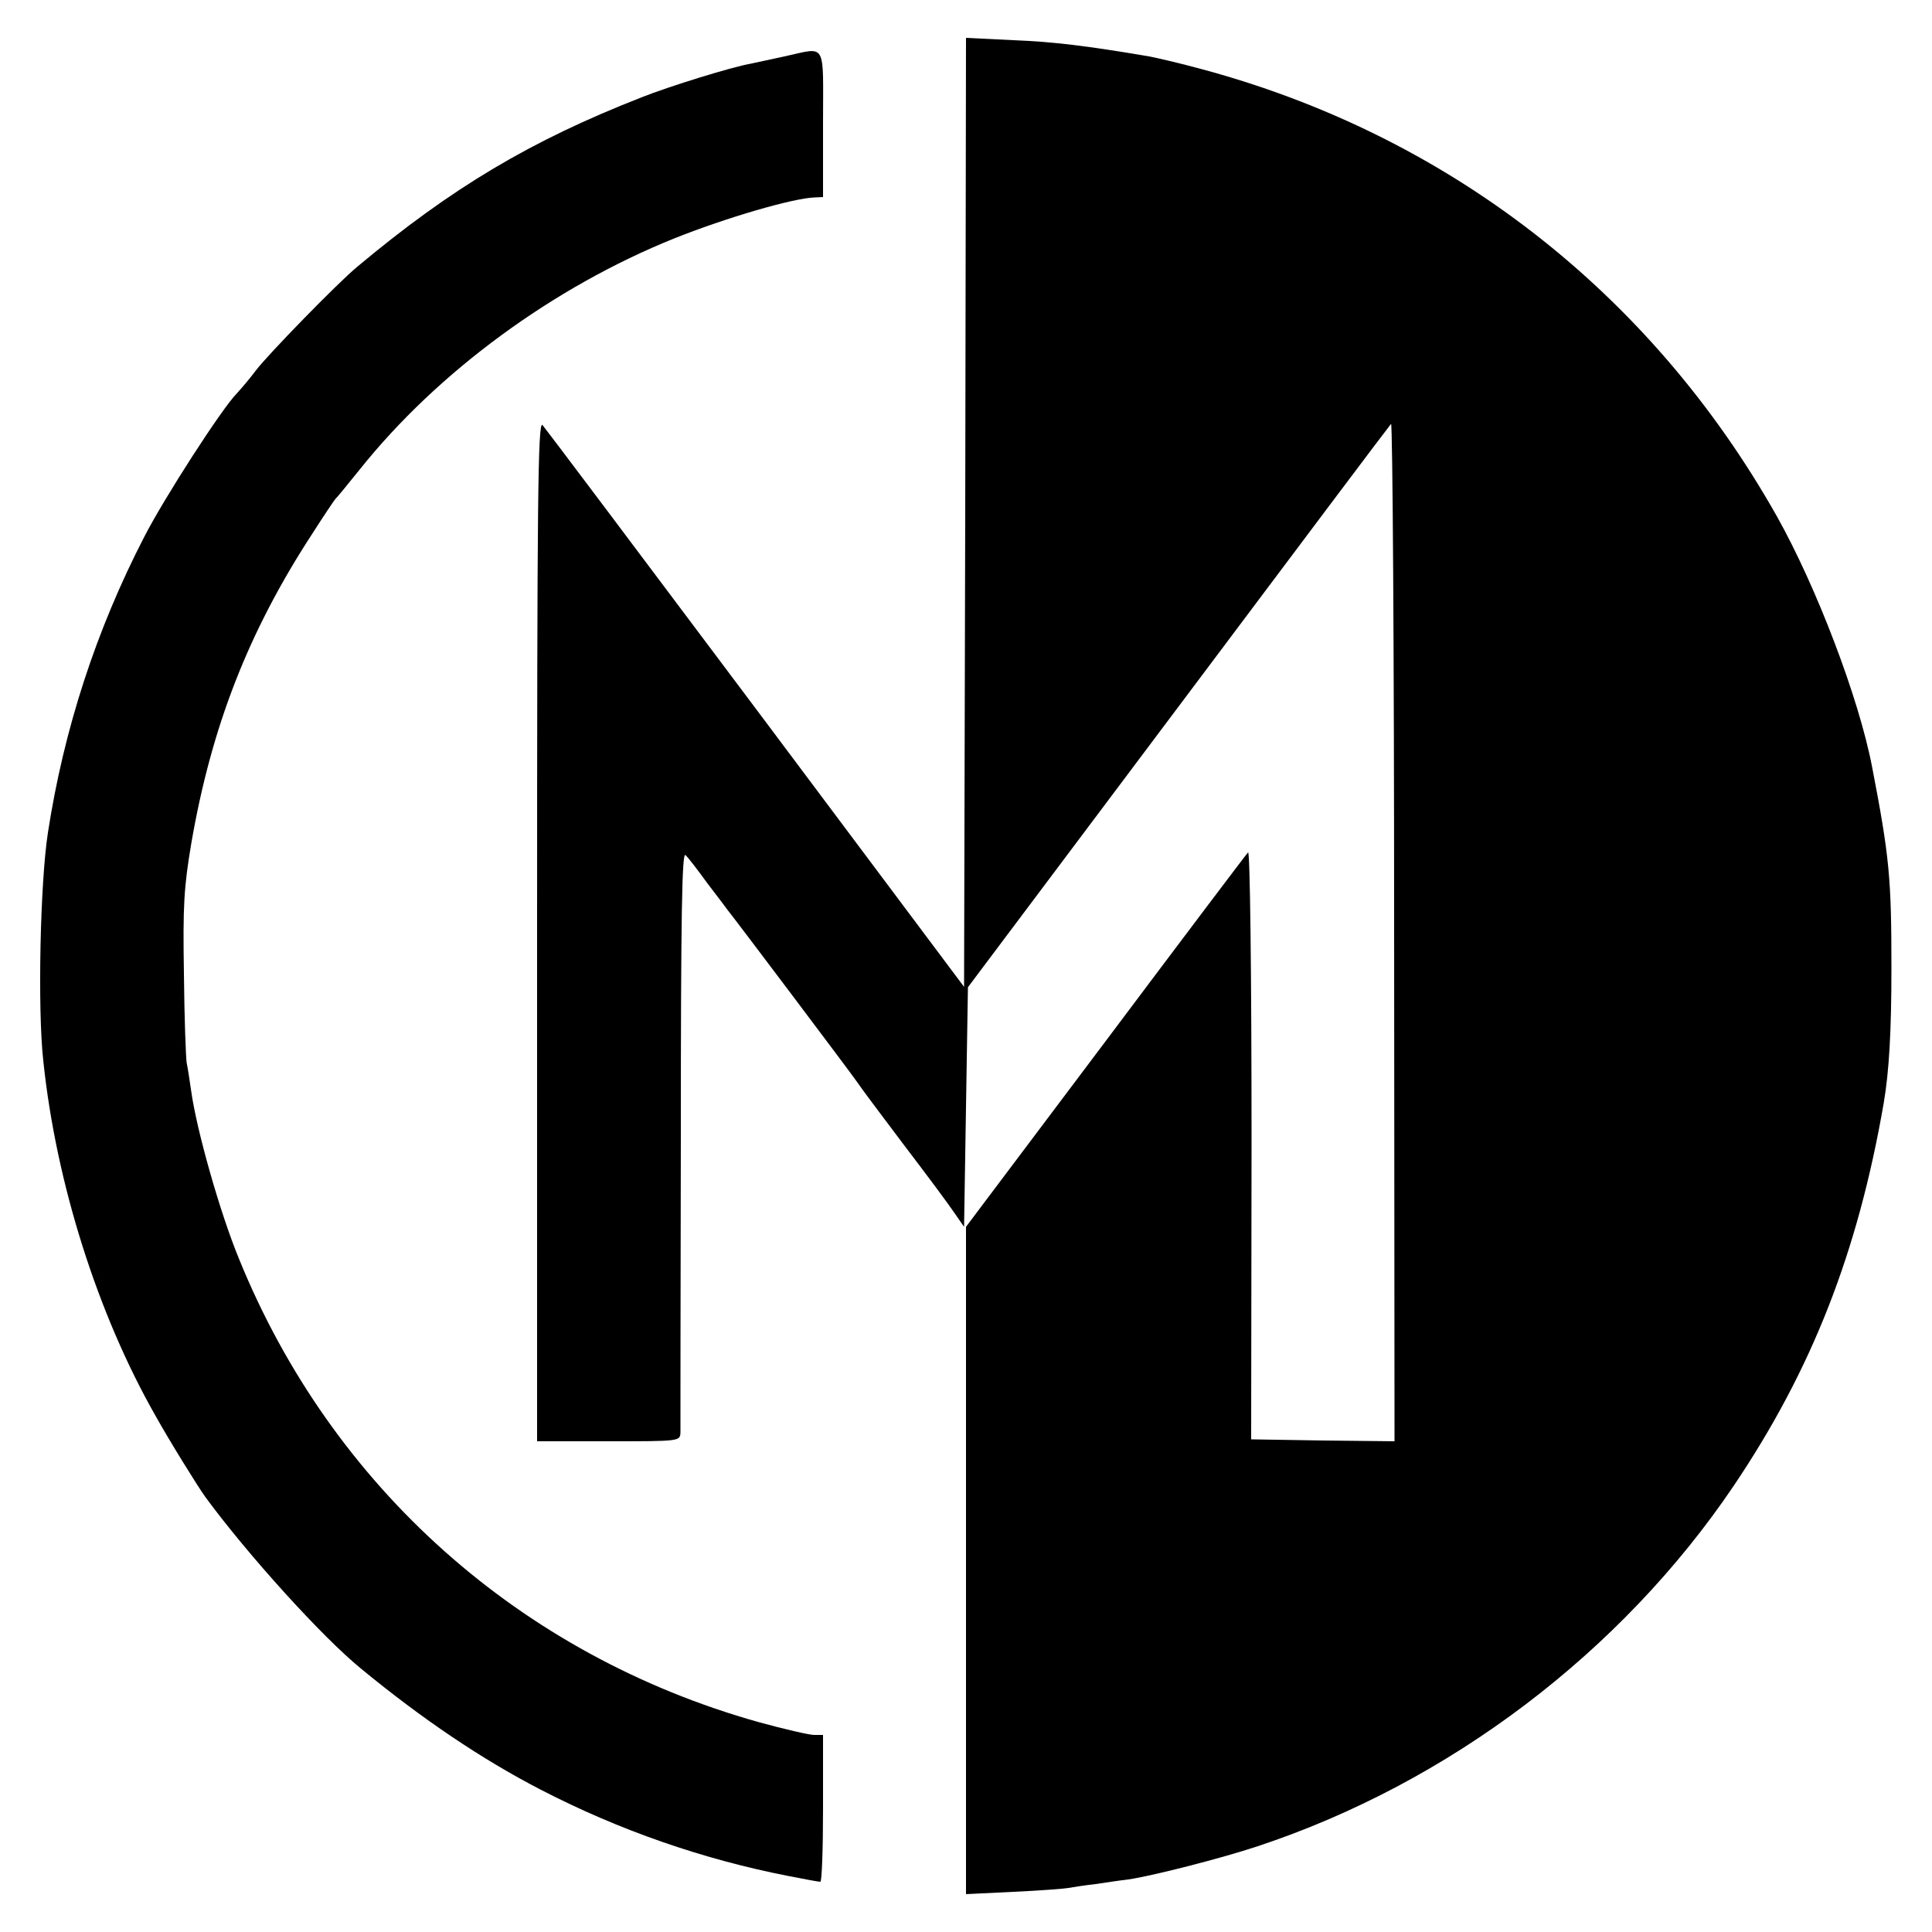
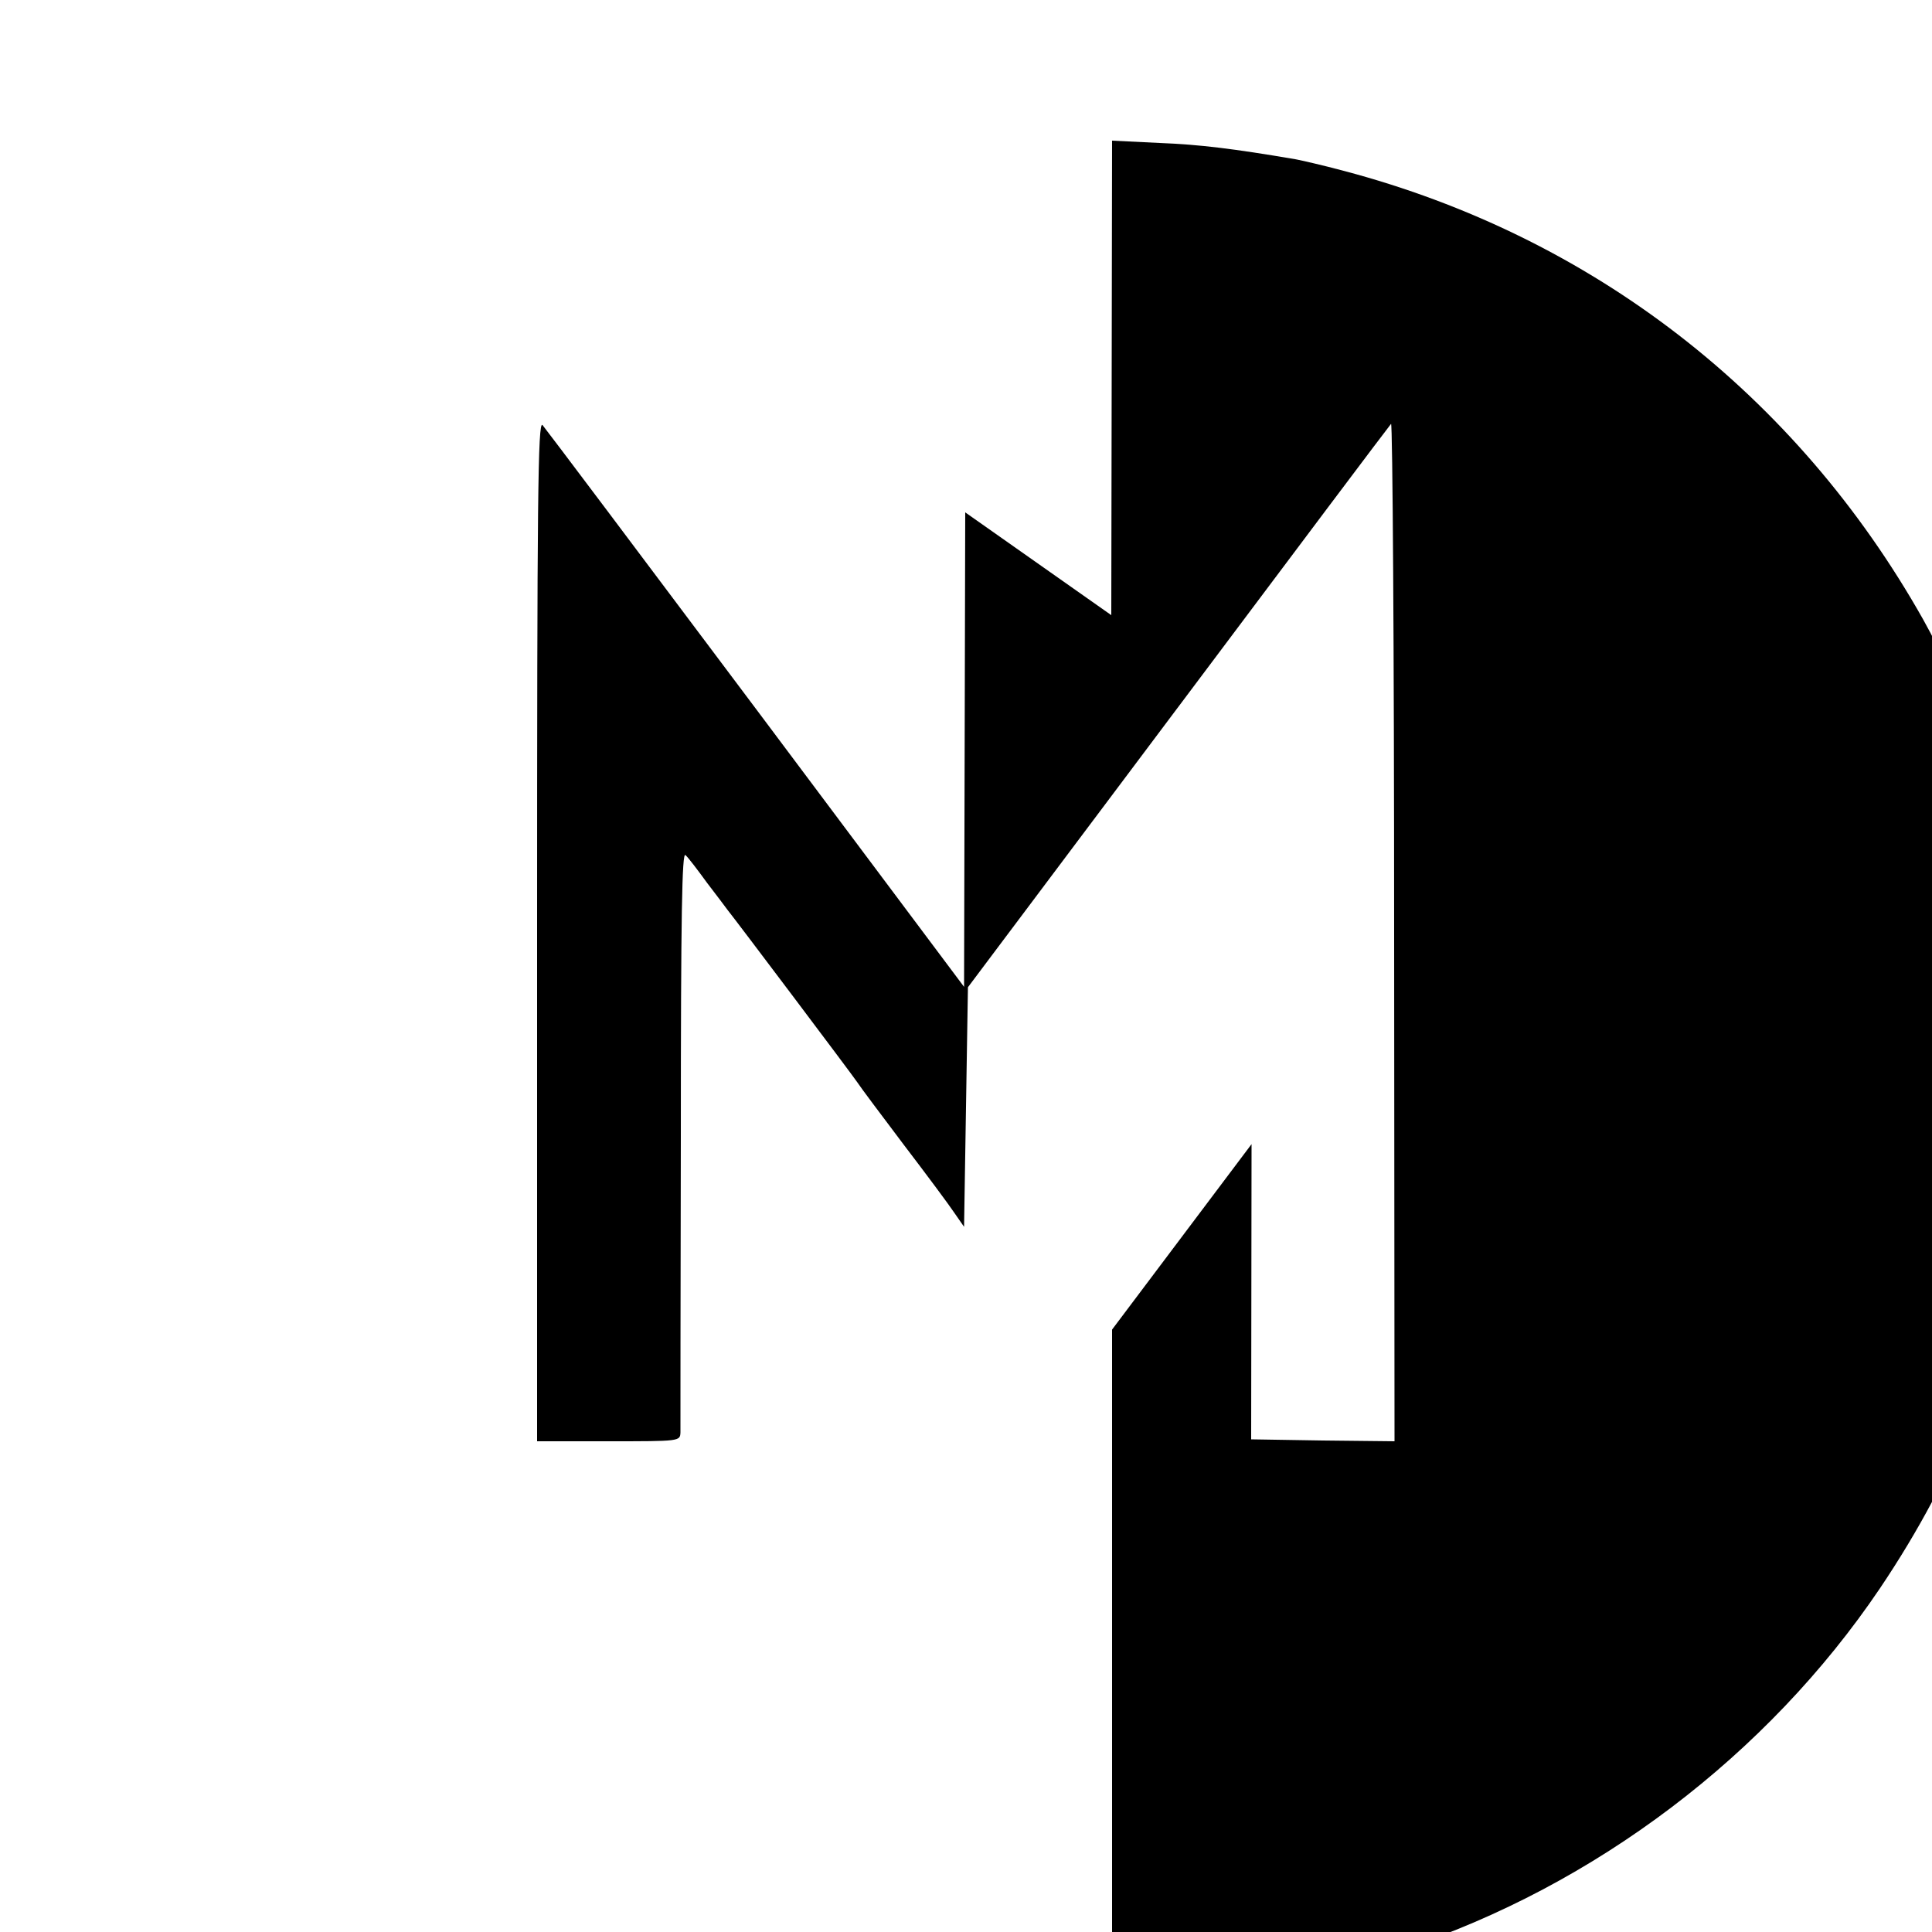
<svg xmlns="http://www.w3.org/2000/svg" version="1.0" width="500pt" height="500pt" viewBox="0 0 500 500" preserveAspectRatio="xMidYMid meet">
  <g transform="translate(0,500) scale(0.1,-0.1)" fill="#000000" stroke="none">
-     <path d="M2498 3674 l-3 -1228 -539 720 c-296 395 -545 726 -552 734 -12 12 -14 -189 -14 -1308 l0 -1322 185 0 c185 0 185 0 186 23 0 12 0 356 1 764 0 578 3 740 12 730 7 -6 32 -39 56 -72 25 -33 49 -64 53 -70 21 -26 320 -423 335 -445 9 -14 64 -87 122 -164 58 -76 116 -154 130 -175 l25 -36 5 310 5 310 544 725 c299 399 547 729 551 733 4 5 8 -586 8 -1312 l1 -1321 -186 2 -185 3 1 764 c0 448 -4 760 -9 755 -5 -5 -171 -225 -369 -489 l-361 -480 0 -864 0 -863 123 6 c67 3 131 8 142 10 11 2 43 7 70 10 28 4 66 10 85 12 62 9 242 55 335 86 495 164 941 502 1232 933 202 300 321 603 388 990 14 82 20 186 20 350 0 231 -5 287 -50 520 -34 178 -144 466 -246 648 -328 582 -856 991 -1500 1161 -52 14 -109 27 -125 30 -159 27 -247 38 -351 42 l-123 6 -2 -1228z" />
-     <path d="M2030 4854 c-36 -8 -75 -16 -88 -19 -47 -8 -209 -58 -282 -87 -286 -112 -490 -233 -735 -438 -49 -40 -234 -230 -263 -269 -15 -20 -37 -46 -49 -59 -38 -38 -189 -272 -240 -372 -124 -240 -208 -498 -249 -765 -20 -129 -27 -456 -12 -590 33 -317 141 -657 291 -920 35 -63 110 -184 129 -210 108 -147 301 -361 403 -444 158 -130 312 -234 465 -313 203 -105 420 -180 640 -223 41 -8 78 -15 83 -15 4 0 7 86 7 190 l0 190 -23 0 c-13 0 -77 15 -143 33 -617 173 -1105 608 -1345 1198 -50 121 -110 334 -124 434 -4 28 -9 61 -12 75 -2 14 -6 117 -7 230 -3 176 0 224 19 337 52 302 148 549 314 803 30 47 57 87 60 90 4 3 31 37 62 75 202 253 501 472 814 598 135 54 307 104 363 106 l22 1 0 190 c0 216 11 198 -100 174z" />
+     <path d="M2498 3674 l-3 -1228 -539 720 c-296 395 -545 726 -552 734 -12 12 -14 -189 -14 -1308 l0 -1322 185 0 c185 0 185 0 186 23 0 12 0 356 1 764 0 578 3 740 12 730 7 -6 32 -39 56 -72 25 -33 49 -64 53 -70 21 -26 320 -423 335 -445 9 -14 64 -87 122 -164 58 -76 116 -154 130 -175 l25 -36 5 310 5 310 544 725 c299 399 547 729 551 733 4 5 8 -586 8 -1312 l1 -1321 -186 2 -185 3 1 764 l-361 -480 0 -864 0 -863 123 6 c67 3 131 8 142 10 11 2 43 7 70 10 28 4 66 10 85 12 62 9 242 55 335 86 495 164 941 502 1232 933 202 300 321 603 388 990 14 82 20 186 20 350 0 231 -5 287 -50 520 -34 178 -144 466 -246 648 -328 582 -856 991 -1500 1161 -52 14 -109 27 -125 30 -159 27 -247 38 -351 42 l-123 6 -2 -1228z" />
  </g>
</svg>